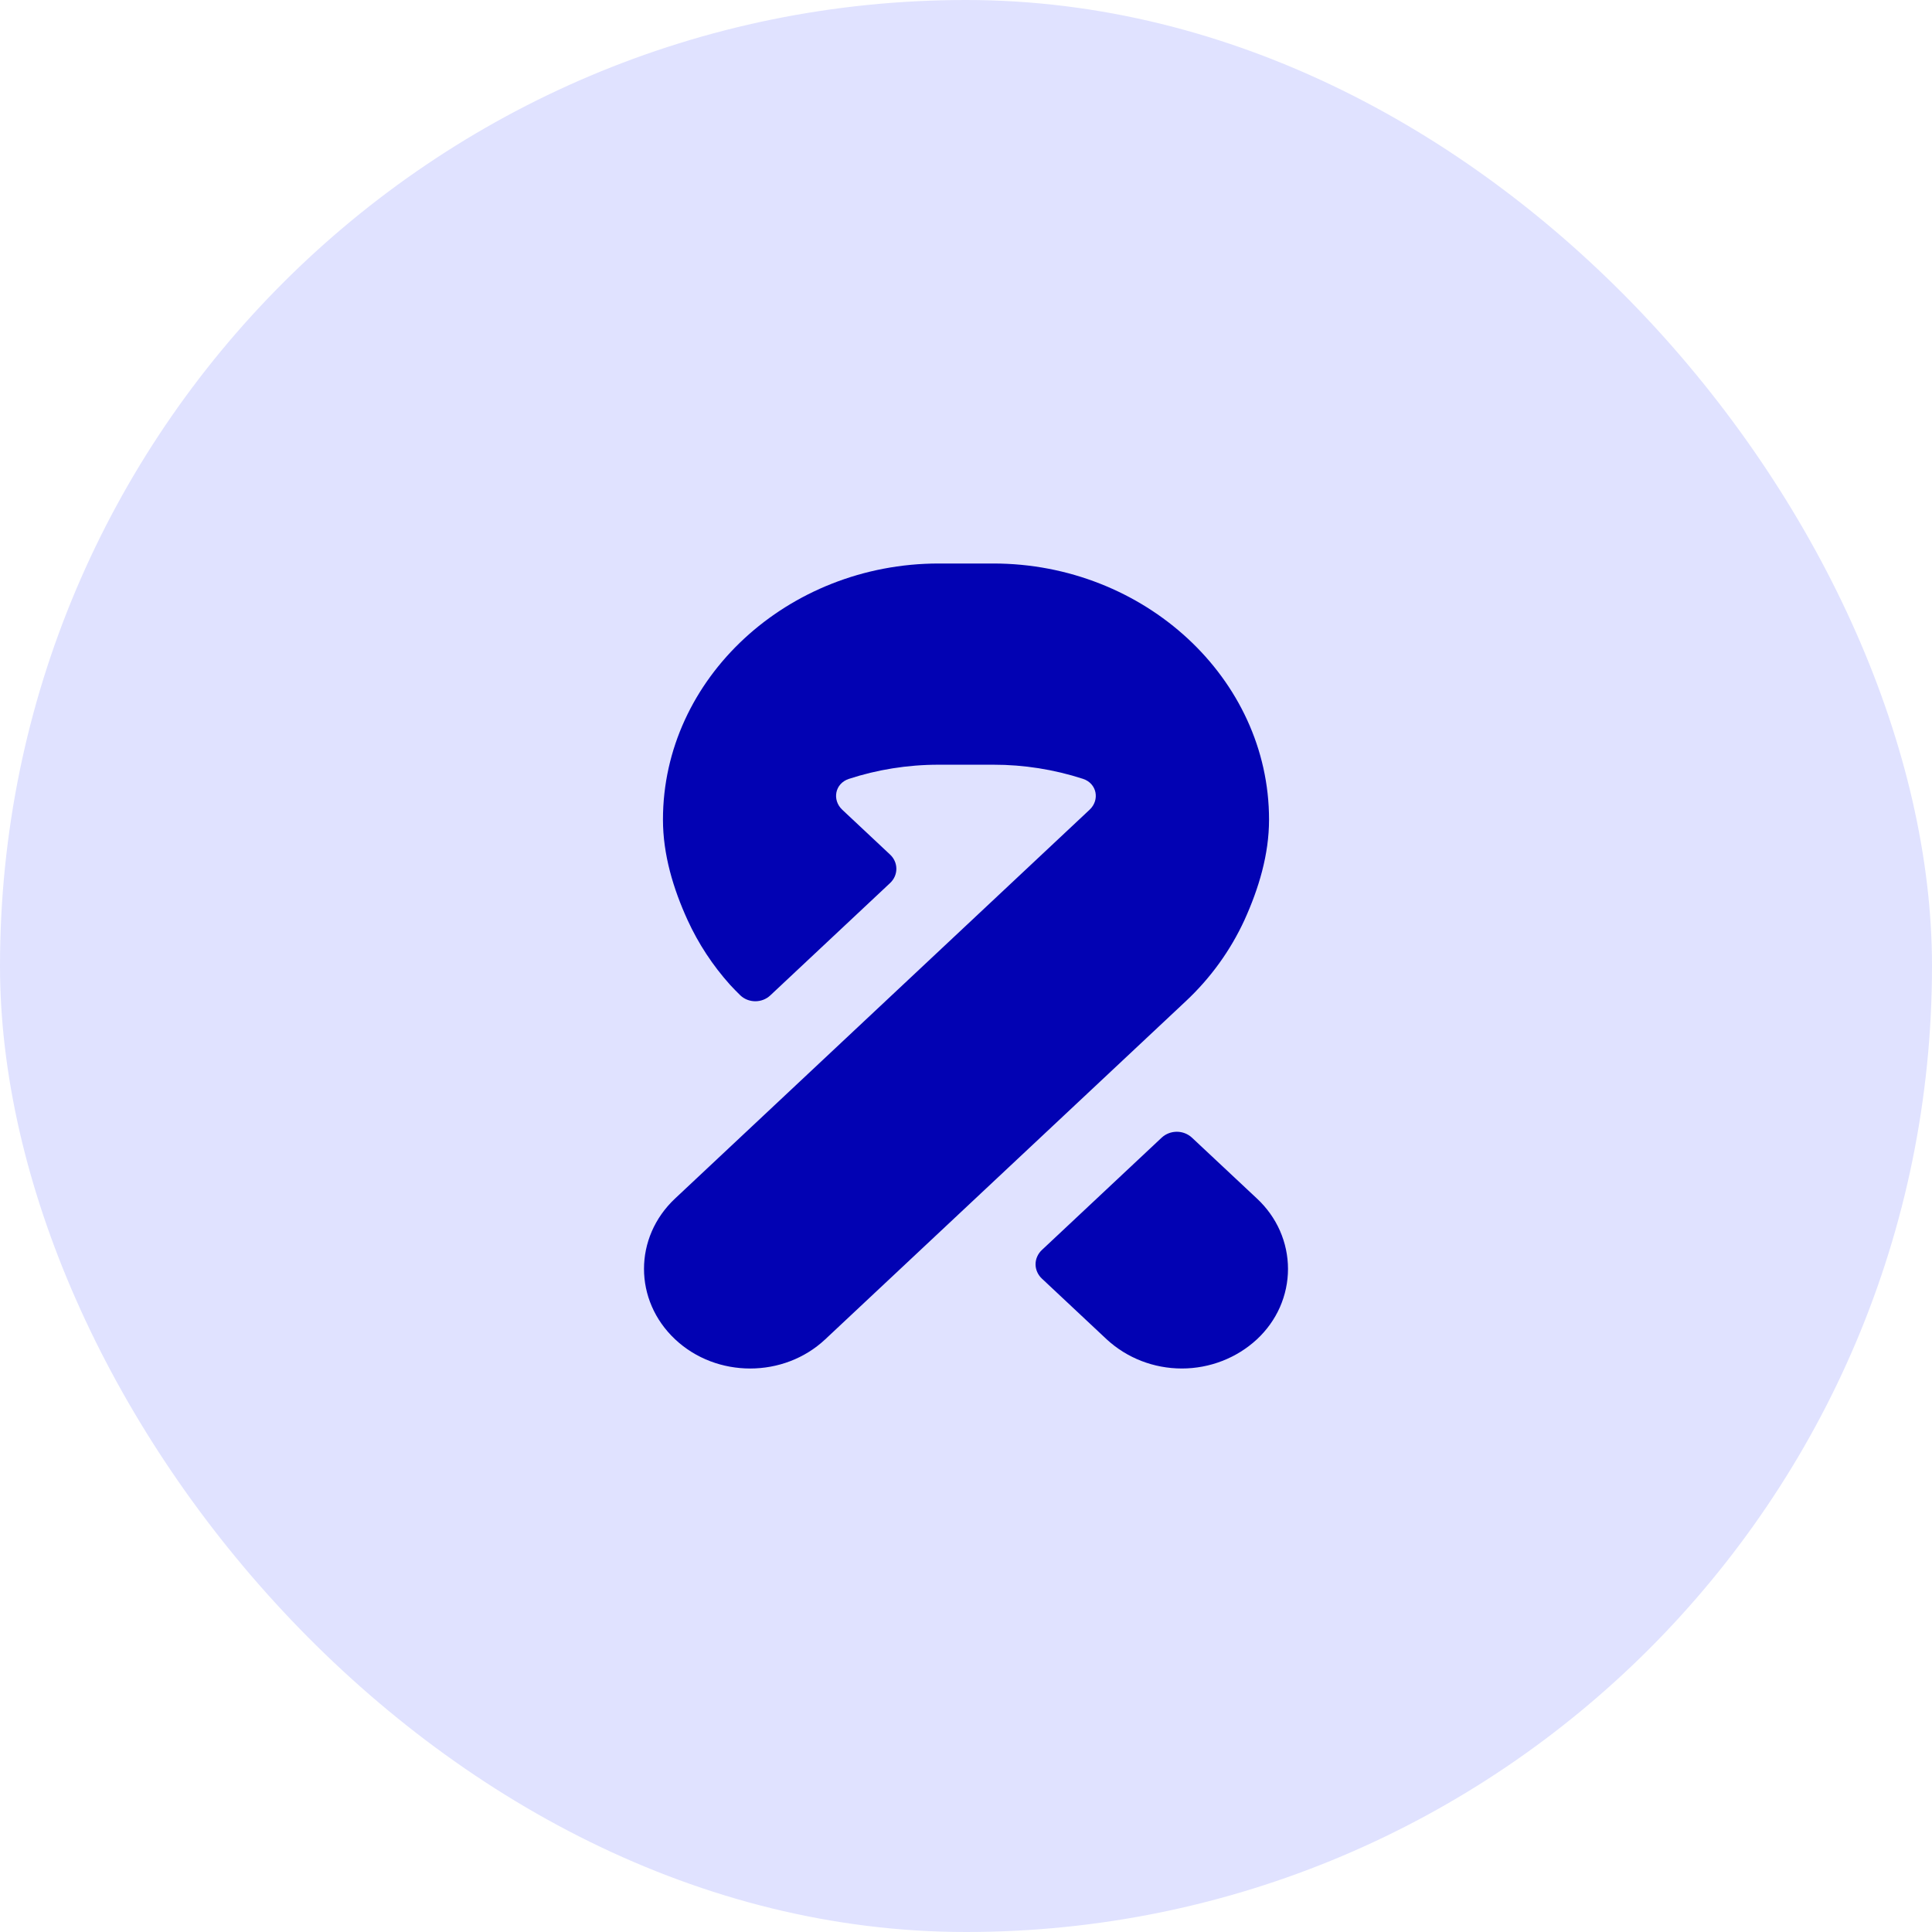
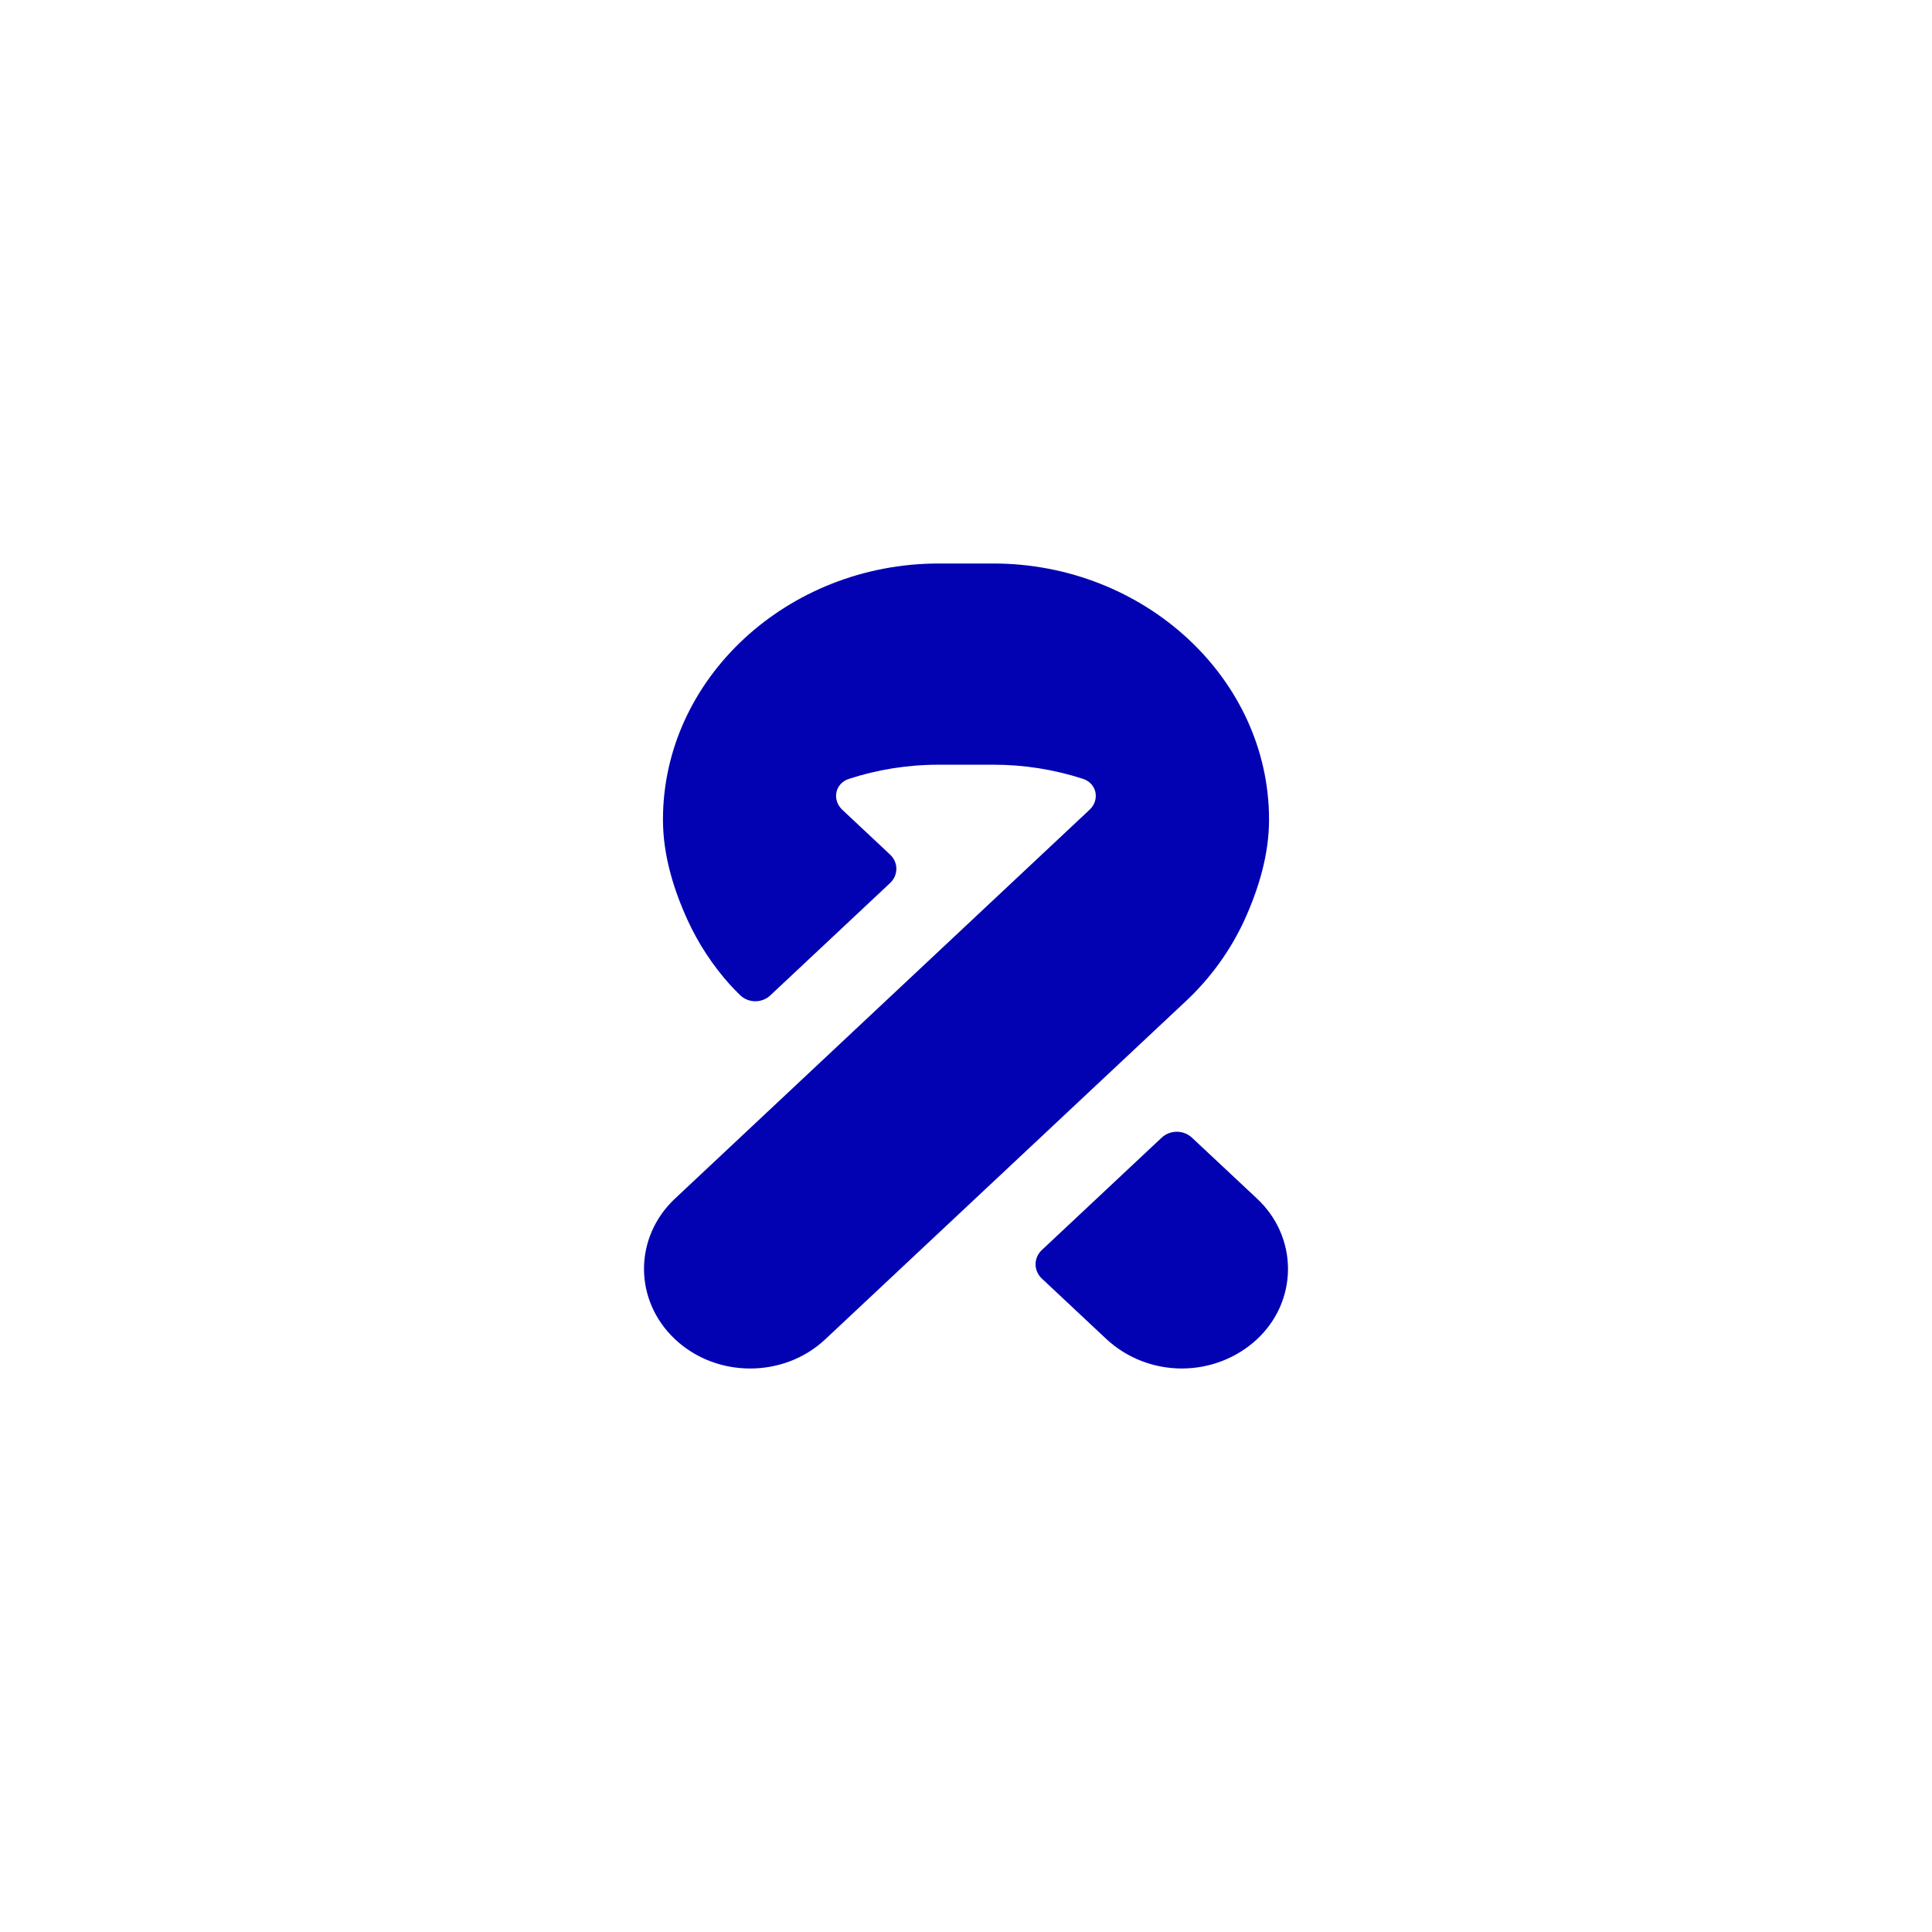
<svg xmlns="http://www.w3.org/2000/svg" width="48" height="48" viewBox="0 0 48 48" fill="none">
-   <rect width="48" height="48" rx="24" fill="#E0E2FF" />
  <path fill-rule="evenodd" clip-rule="evenodd" d="M24.678 18.999H23.322C22.54 18.999 21.789 19.123 21.091 19.351C20.742 19.465 20.667 19.875 20.927 20.119L22.114 21.232C22.163 21.278 22.202 21.332 22.229 21.393C22.256 21.454 22.27 21.519 22.27 21.585C22.27 21.651 22.256 21.717 22.229 21.778C22.202 21.838 22.163 21.893 22.114 21.939L19.137 24.731C19.037 24.825 18.902 24.877 18.762 24.876C18.622 24.875 18.488 24.821 18.39 24.726C18.303 24.641 18.219 24.555 18.137 24.466C17.705 23.984 17.35 23.443 17.083 22.86C16.726 22.078 16.471 21.23 16.471 20.364C16.471 16.85 19.575 14 23.322 14H24.678C28.424 14 31.529 16.85 31.529 20.364C31.529 21.23 31.273 22.077 30.918 22.859C30.57 23.615 30.076 24.299 29.461 24.875L20.503 33.275C19.473 34.242 17.802 34.242 16.773 33.275C15.743 32.307 15.742 30.743 16.773 29.776L27.07 20.118C27.33 19.875 27.254 19.464 26.906 19.35C26.188 19.117 25.435 18.998 24.678 18.999ZM28.861 28.265C28.962 28.171 29.097 28.118 29.238 28.118C29.378 28.118 29.513 28.171 29.614 28.265L31.227 29.776C31.471 30.003 31.666 30.274 31.799 30.575C31.931 30.875 32 31.199 32 31.526C32 31.853 31.931 32.176 31.799 32.477C31.666 32.778 31.471 33.049 31.227 33.276C30.726 33.74 30.057 34 29.362 34C28.666 34 27.998 33.74 27.496 33.276L25.884 31.765C25.835 31.719 25.796 31.664 25.769 31.603C25.742 31.542 25.728 31.477 25.728 31.411C25.728 31.345 25.742 31.279 25.769 31.219C25.796 31.158 25.835 31.103 25.884 31.057L28.861 28.265Z" fill="#0202B3" />
</svg>